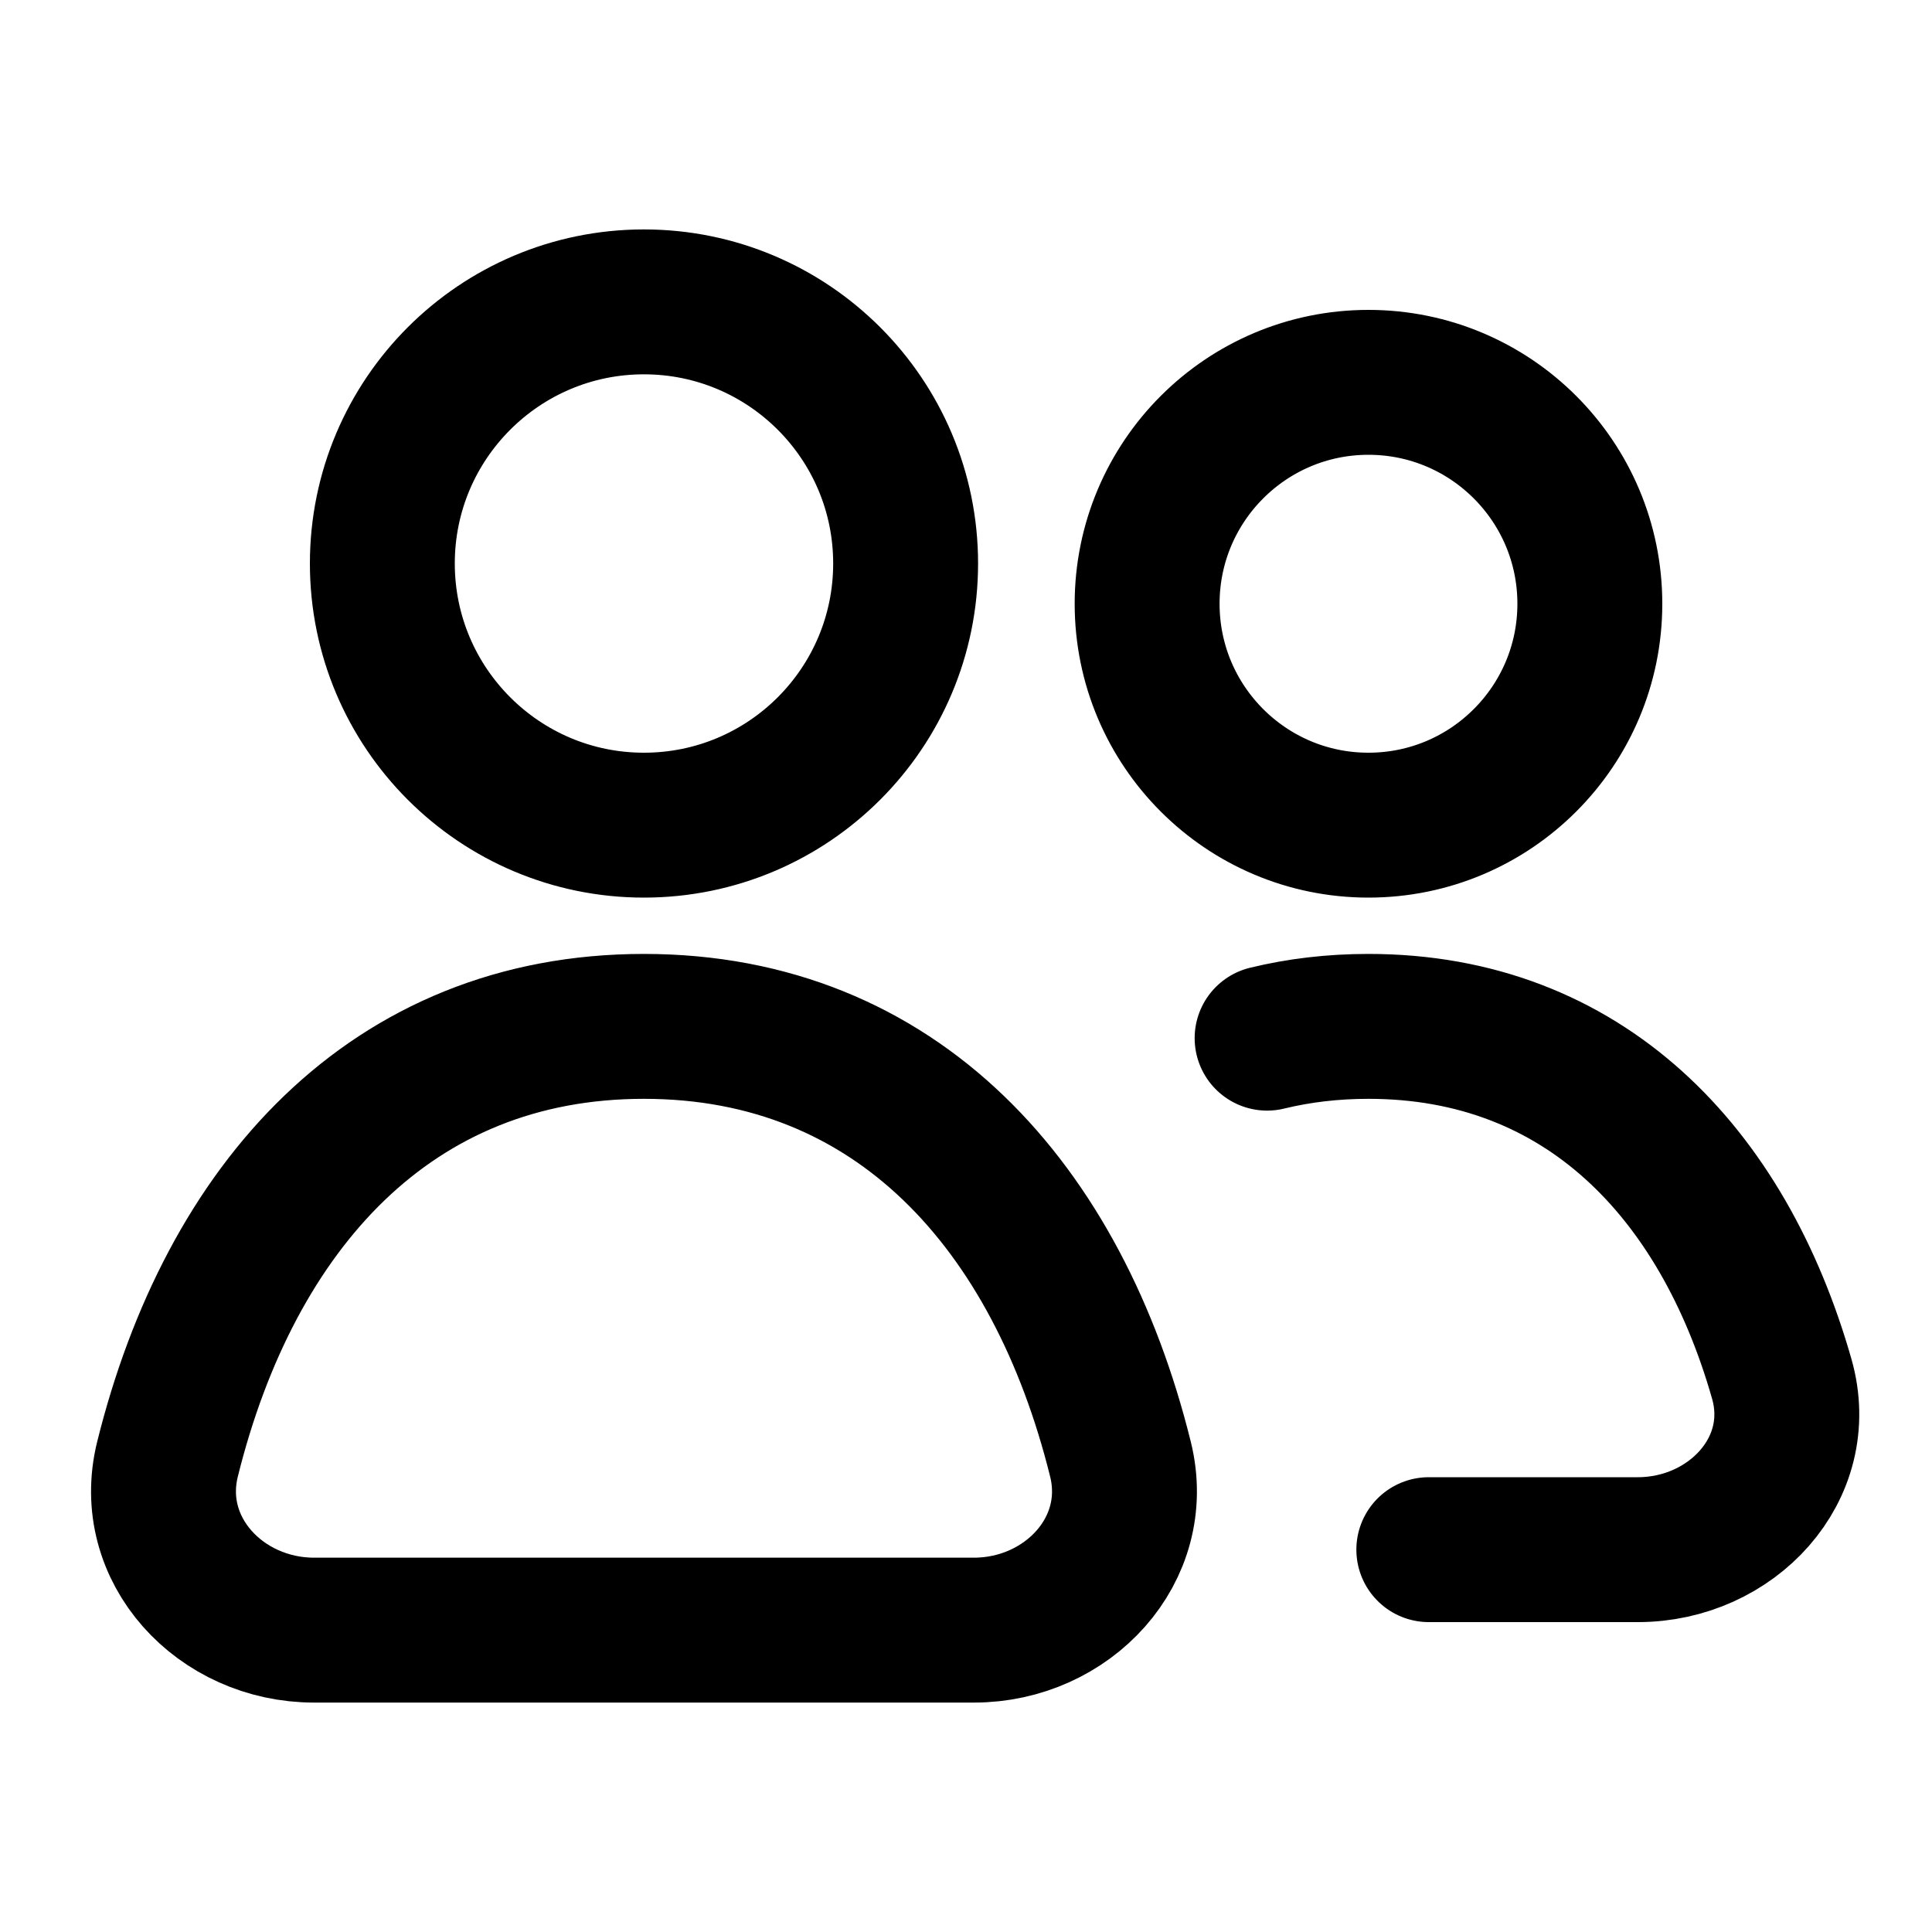
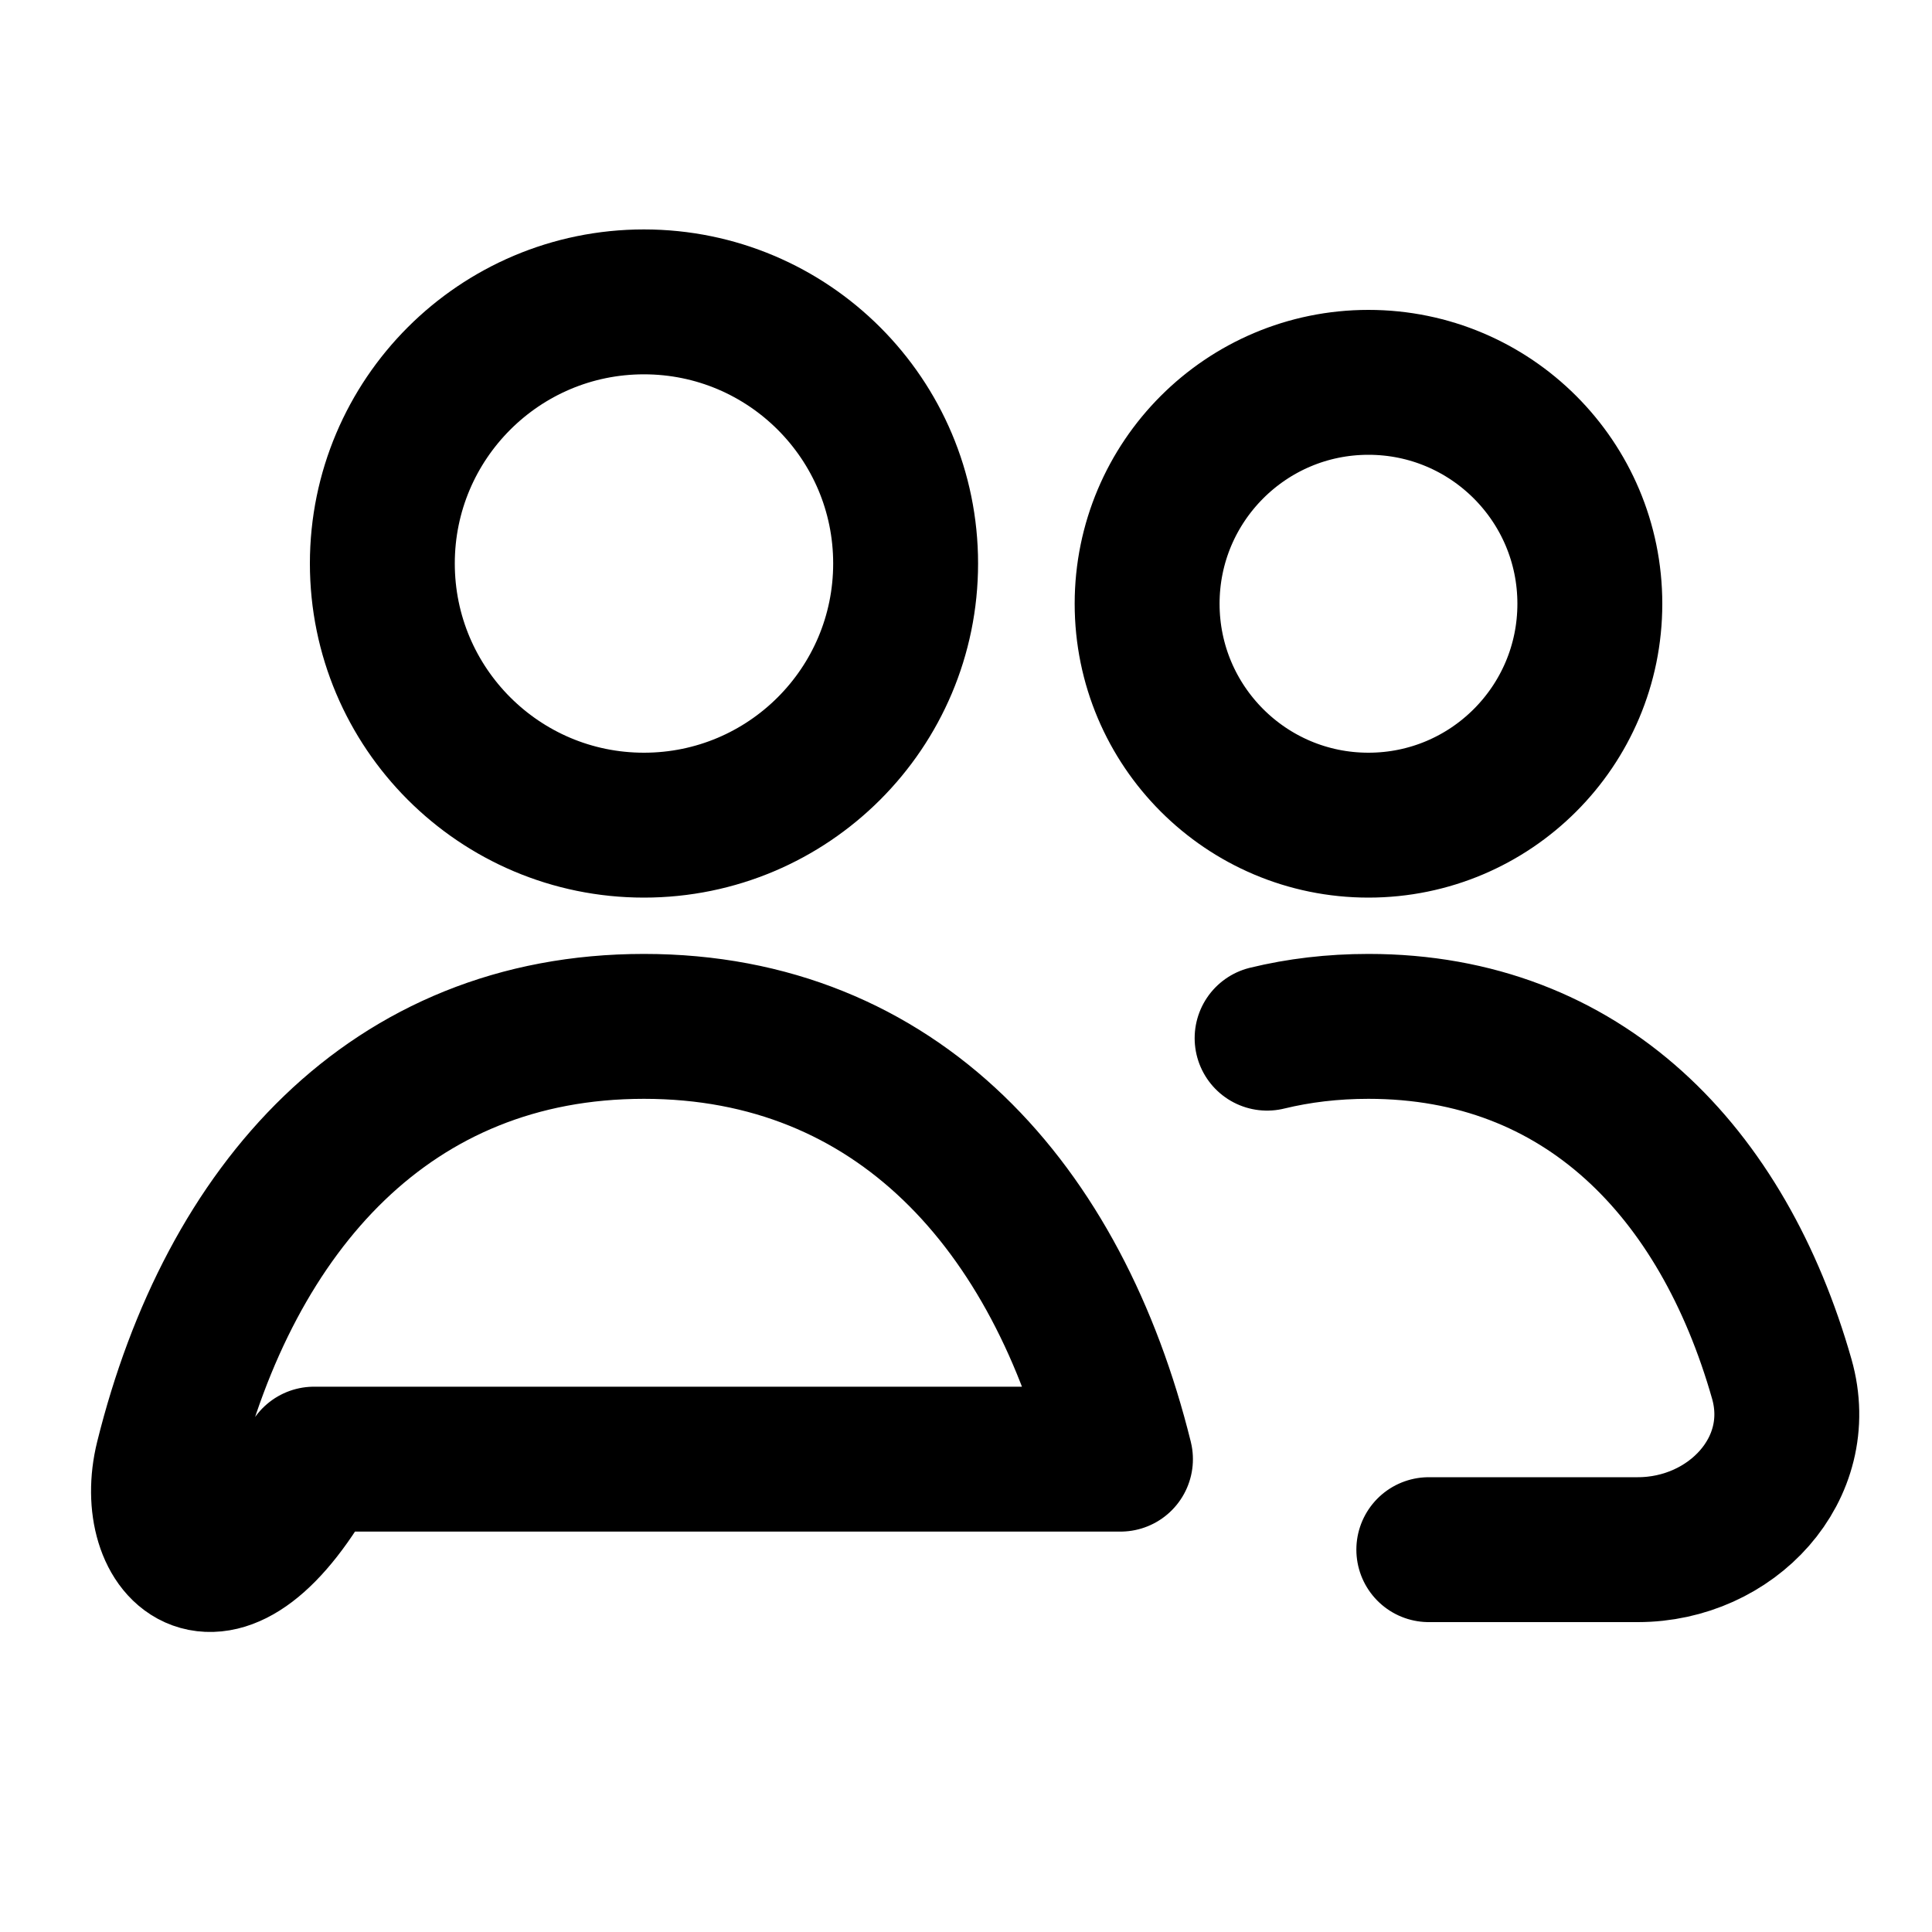
<svg xmlns="http://www.w3.org/2000/svg" width="20" height="20" viewBox="0 0 20 20" fill="none">
-   <path d="M14.791 16.042H16.955C17.924 16.042 18.71 15.207 18.445 14.275C17.834 12.131 16.391 10.625 14.166 10.625C13.795 10.625 13.445 10.667 13.117 10.747M9.375 5.833C9.375 7.329 8.162 8.542 6.666 8.542C5.171 8.542 3.958 7.329 3.958 5.833C3.958 4.338 5.171 3.125 6.666 3.125C8.162 3.125 9.375 4.338 9.375 5.833ZM16.458 6.25C16.458 7.516 15.432 8.542 14.166 8.542C12.901 8.542 11.875 7.516 11.875 6.25C11.875 4.984 12.901 3.958 14.166 3.958C15.432 3.958 16.458 4.984 16.458 6.25ZM1.734 15.105C2.383 12.489 4.049 10.625 6.666 10.625C9.284 10.625 10.95 12.489 11.599 15.105C11.832 16.045 11.05 16.875 10.082 16.875H3.251C2.283 16.875 1.501 16.045 1.734 15.105Z" stroke="black" stroke-width="1.5" stroke-linecap="round" stroke-linejoin="round" />
+   <path d="M14.791 16.042H16.955C17.924 16.042 18.71 15.207 18.445 14.275C17.834 12.131 16.391 10.625 14.166 10.625C13.795 10.625 13.445 10.667 13.117 10.747M9.375 5.833C9.375 7.329 8.162 8.542 6.666 8.542C5.171 8.542 3.958 7.329 3.958 5.833C3.958 4.338 5.171 3.125 6.666 3.125C8.162 3.125 9.375 4.338 9.375 5.833ZM16.458 6.25C16.458 7.516 15.432 8.542 14.166 8.542C12.901 8.542 11.875 7.516 11.875 6.25C11.875 4.984 12.901 3.958 14.166 3.958C15.432 3.958 16.458 4.984 16.458 6.25ZM1.734 15.105C2.383 12.489 4.049 10.625 6.666 10.625C9.284 10.625 10.95 12.489 11.599 15.105H3.251C2.283 16.875 1.501 16.045 1.734 15.105Z" stroke="black" stroke-width="1.5" stroke-linecap="round" stroke-linejoin="round" />
</svg>